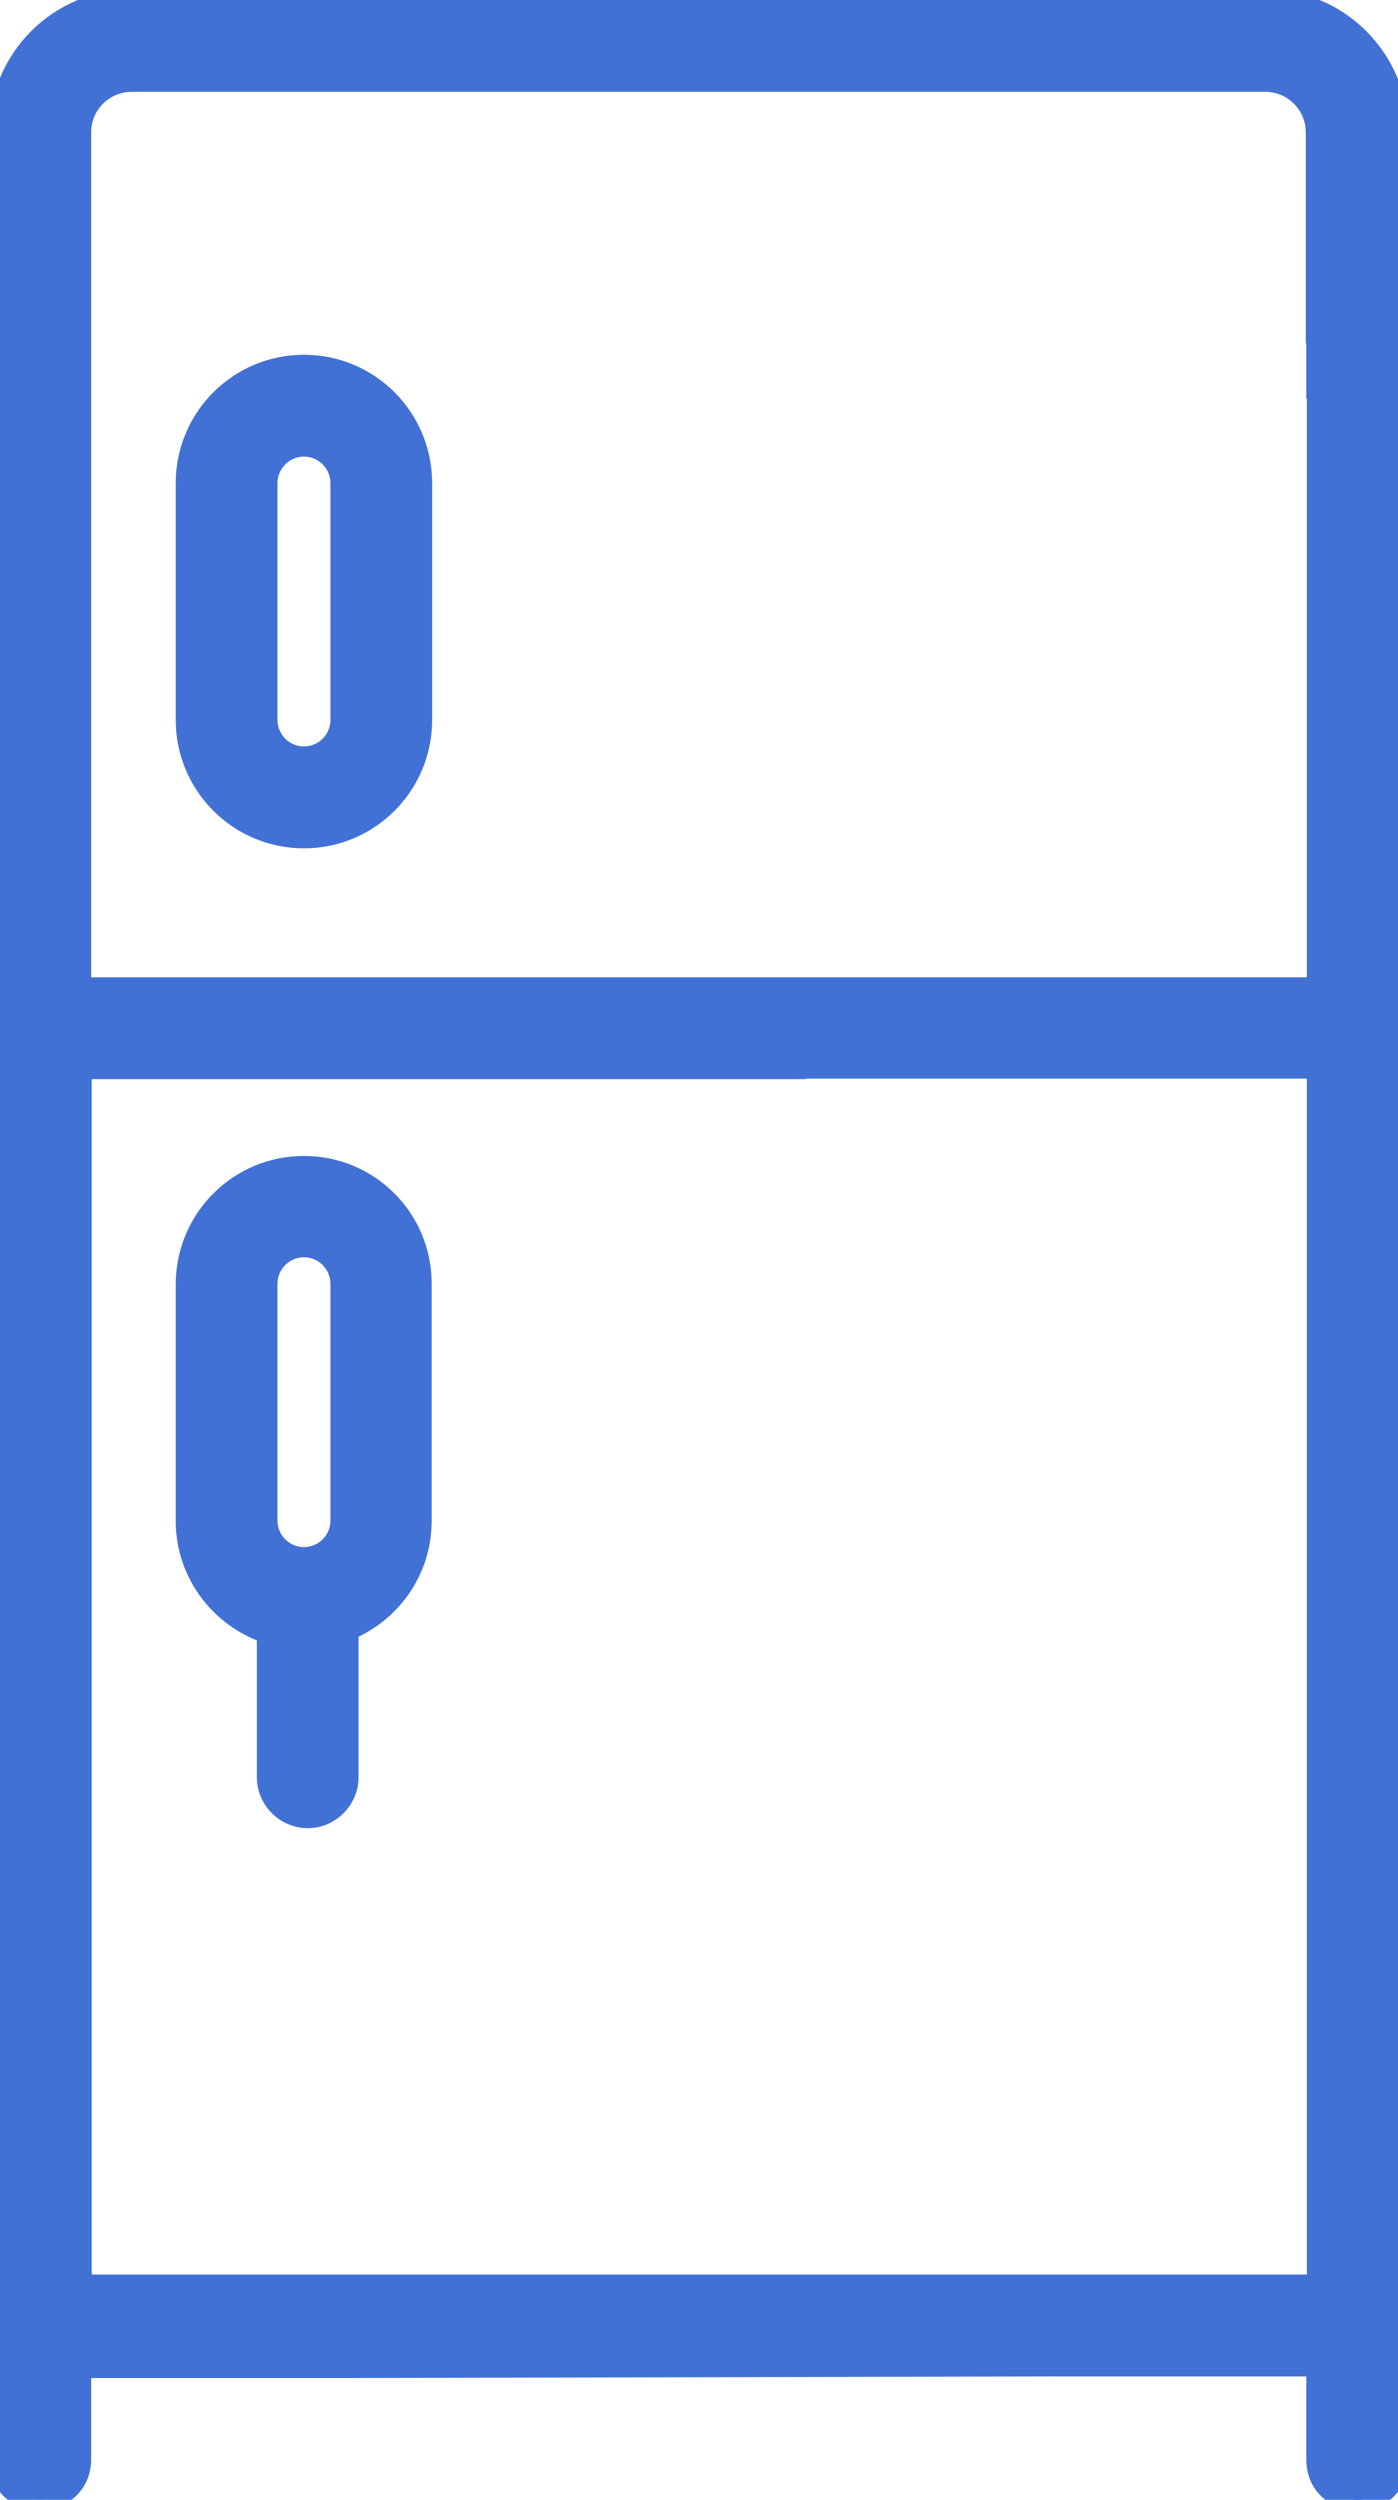
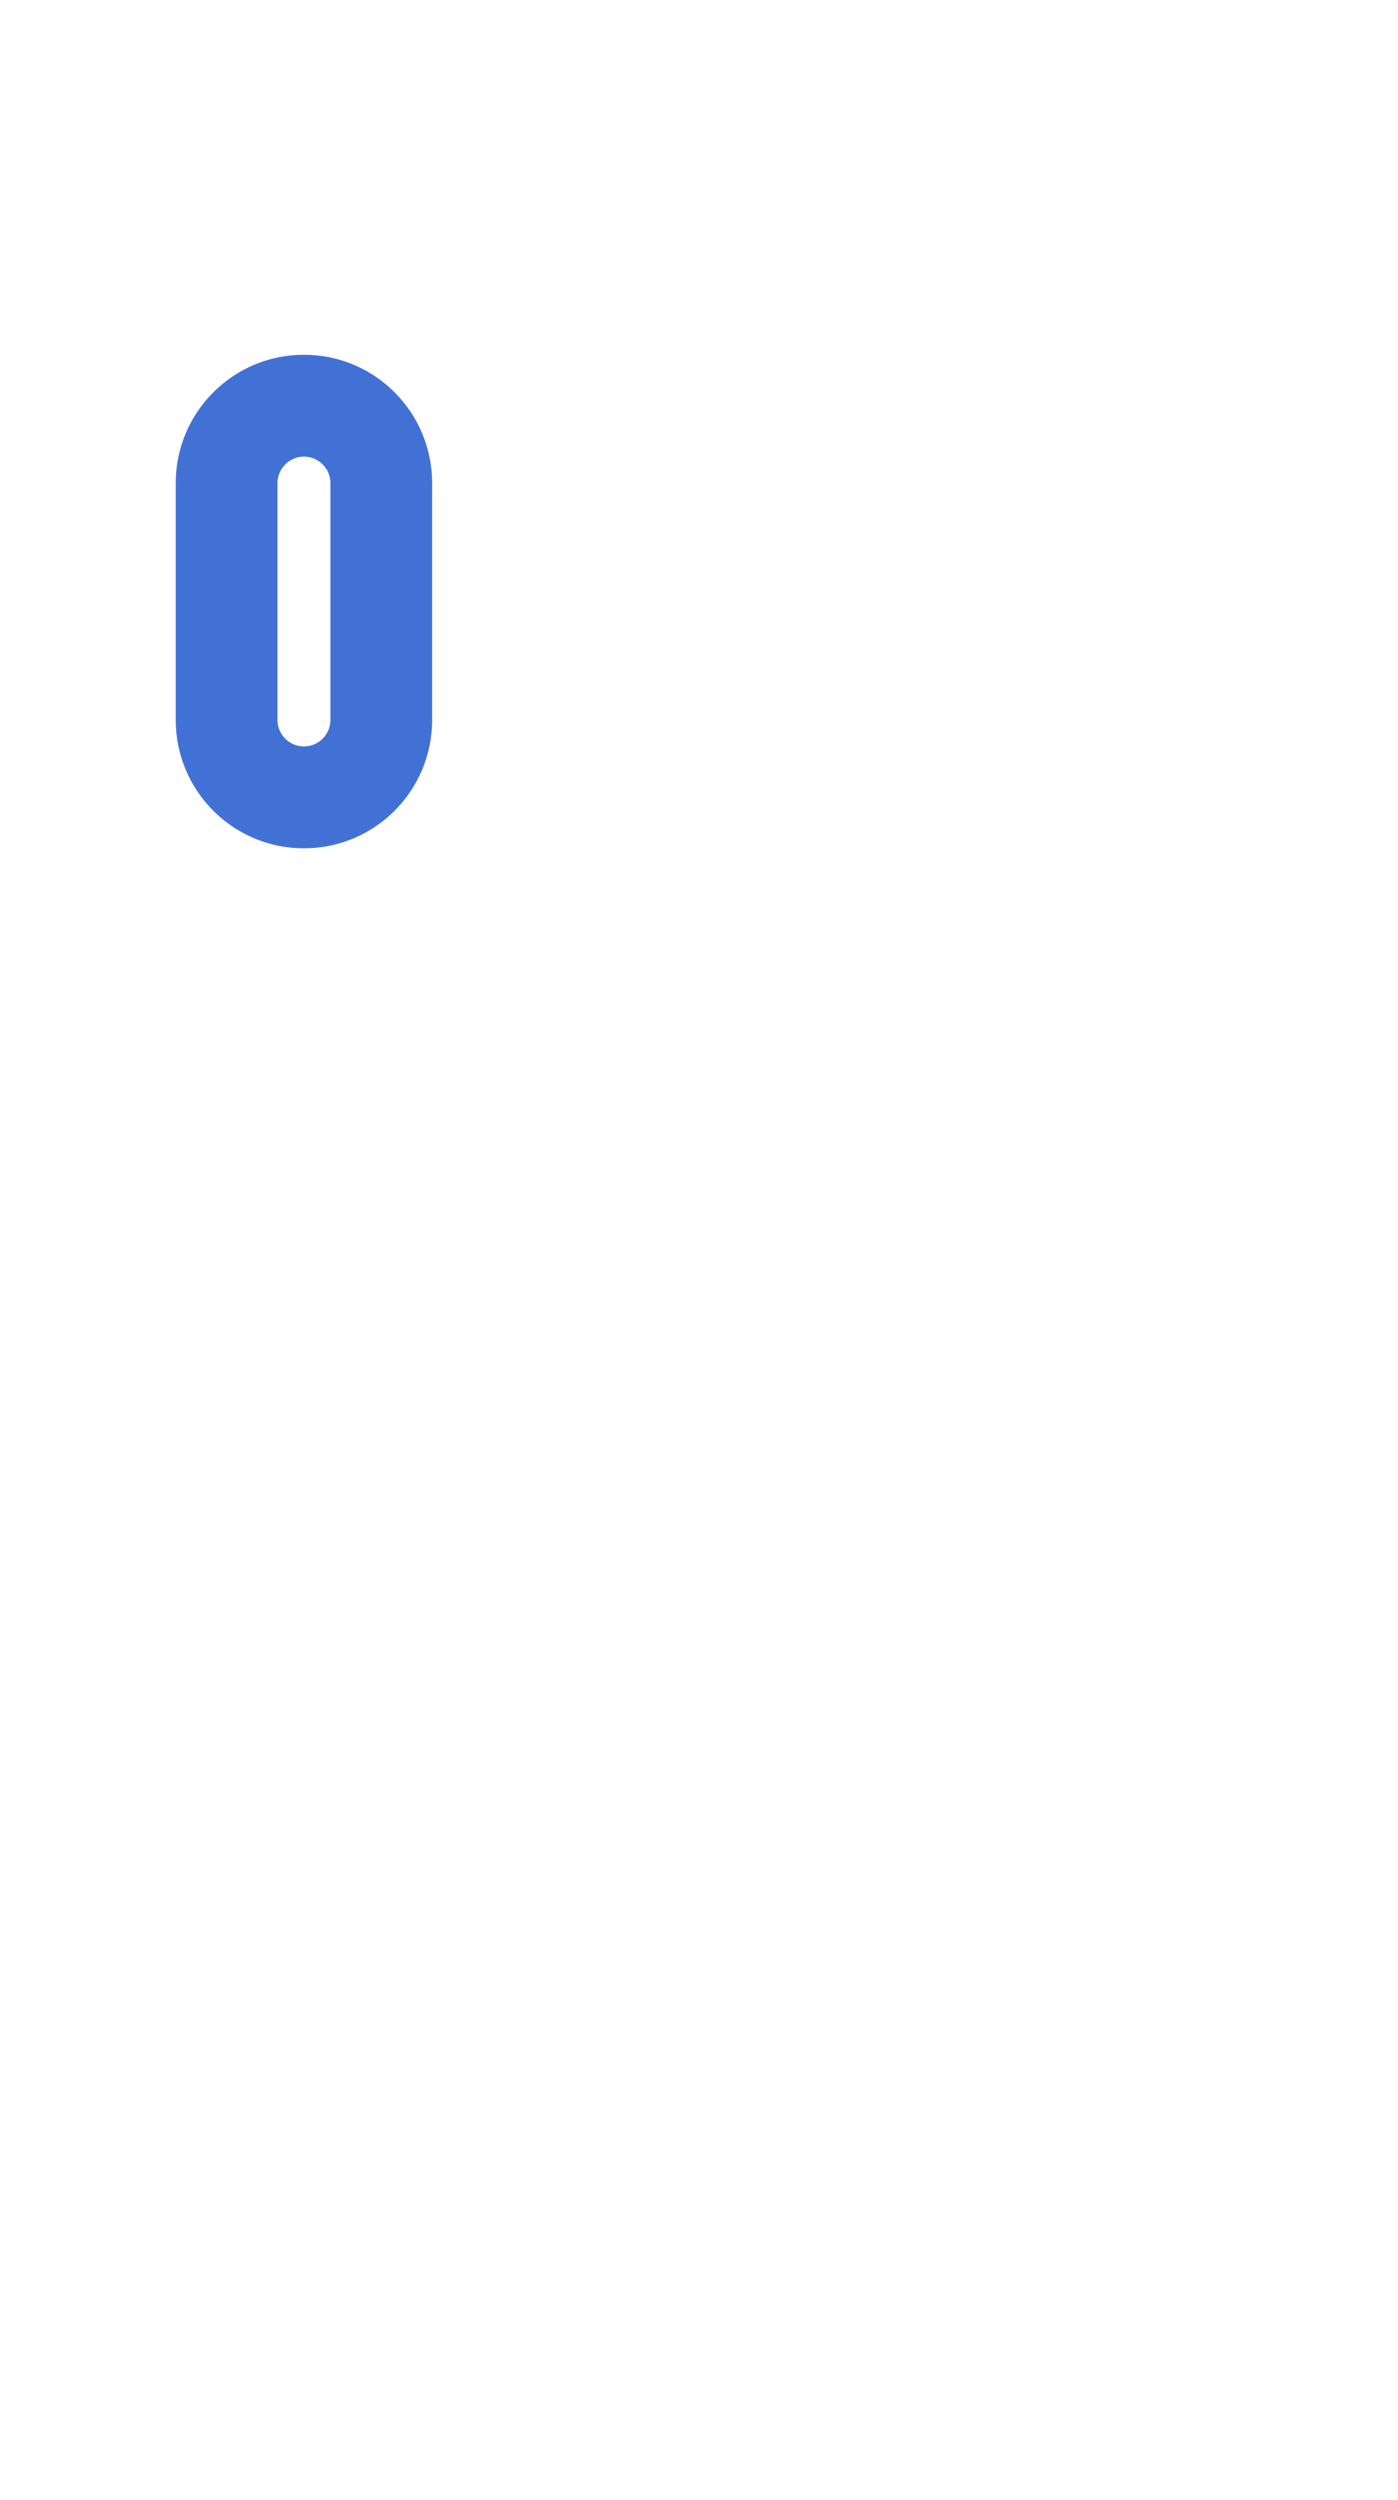
<svg xmlns="http://www.w3.org/2000/svg" width="33" height="59" viewBox="0 0 33 59" fill="none">
  <path d="M7.175 8.623C5.641 8.623 4.398 9.867 4.398 11.404V16.991C4.398 18.528 5.641 19.772 7.175 19.772C8.709 19.772 9.951 18.528 9.951 16.991V11.404C9.951 9.867 8.709 8.623 7.175 8.623ZM8.05 16.991C8.05 17.474 7.657 17.867 7.175 17.867C6.693 17.867 6.3 17.474 6.3 16.991V11.404C6.3 10.921 6.693 10.527 7.175 10.527C7.657 10.527 8.05 10.921 8.05 11.404V16.991Z" fill="#4271D6" stroke="#4271D6" stroke-width="0.5" />
-   <path d="M7.175 27.532C5.641 27.532 4.398 28.776 4.398 30.313V35.9C4.398 37.132 5.21 38.174 6.313 38.542V41.945C6.313 42.466 6.744 42.898 7.264 42.898C7.783 42.898 8.214 42.466 8.214 41.945V38.466C9.229 38.047 9.939 37.056 9.939 35.9V30.313C9.951 28.776 8.709 27.532 7.175 27.532ZM8.05 35.888C8.05 36.37 7.657 36.764 7.175 36.764C6.693 36.764 6.3 36.37 6.3 35.888V30.3C6.3 29.818 6.693 29.424 7.175 29.424C7.657 29.424 8.05 29.818 8.05 30.3V35.888Z" fill="#4271D6" stroke="#4271D6" stroke-width="0.5" />
-   <path d="M32.987 4.978V3.111C32.987 1.397 31.593 0 29.881 0H3.106C1.395 0 0 1.397 0 3.111V57.984C0 58.035 0 58.086 0 58.124C0.076 59.343 1.902 59.254 1.902 58.035V57.971V55.876H5.971H8.025L24.683 55.838H24.759H24.95H27.003H31.086V57.984V58.048C31.086 59.267 32.911 59.343 32.987 58.136C32.987 58.086 32.987 58.035 32.987 57.984V34.211V31.519V26.567V21.969V17.512V9.956V4.978ZM31.098 39.355V53.933H1.914V25.22H18.776V25.208H31.098V39.355ZM31.098 9.156V12.559V23.316H29.742H24.797H18.763H1.902V3.124C1.902 2.451 2.447 1.918 3.106 1.918H29.869C30.541 1.918 31.073 2.464 31.073 3.124V8C31.073 8.039 31.073 8.077 31.086 8.115V9.156H31.098Z" fill="#4271D6" stroke="#4271D6" stroke-width="0.5" />
</svg>